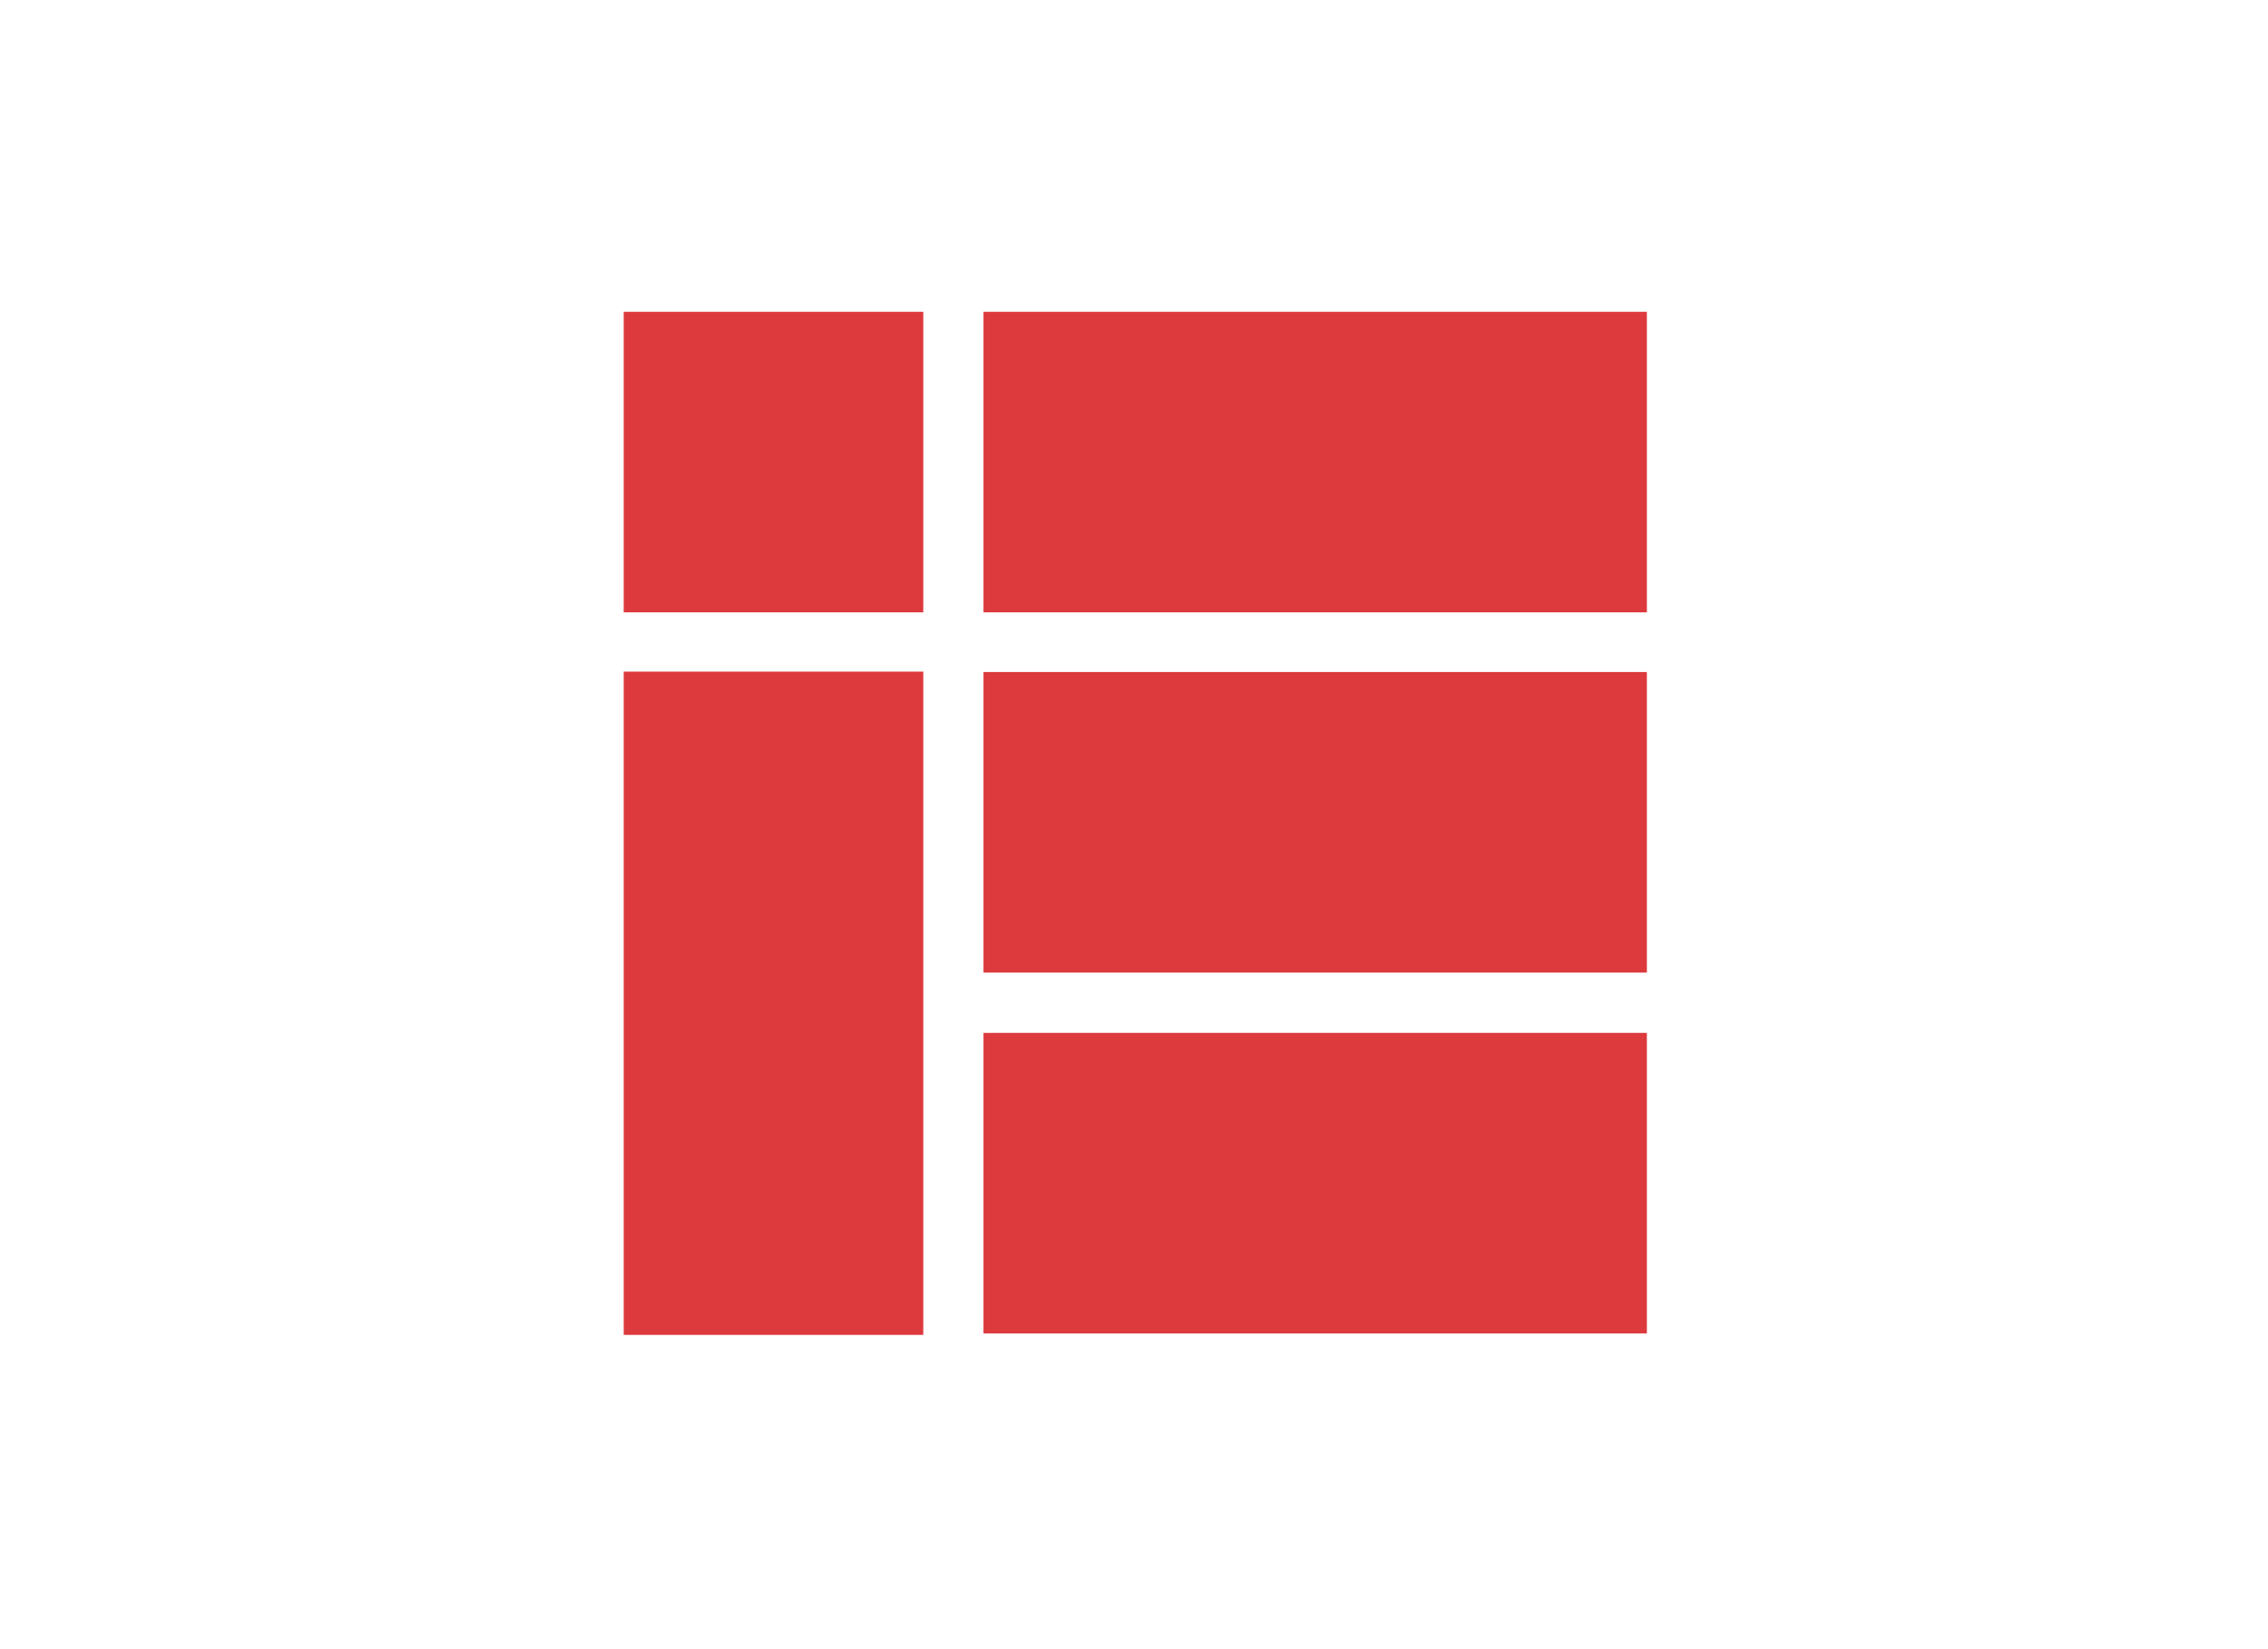
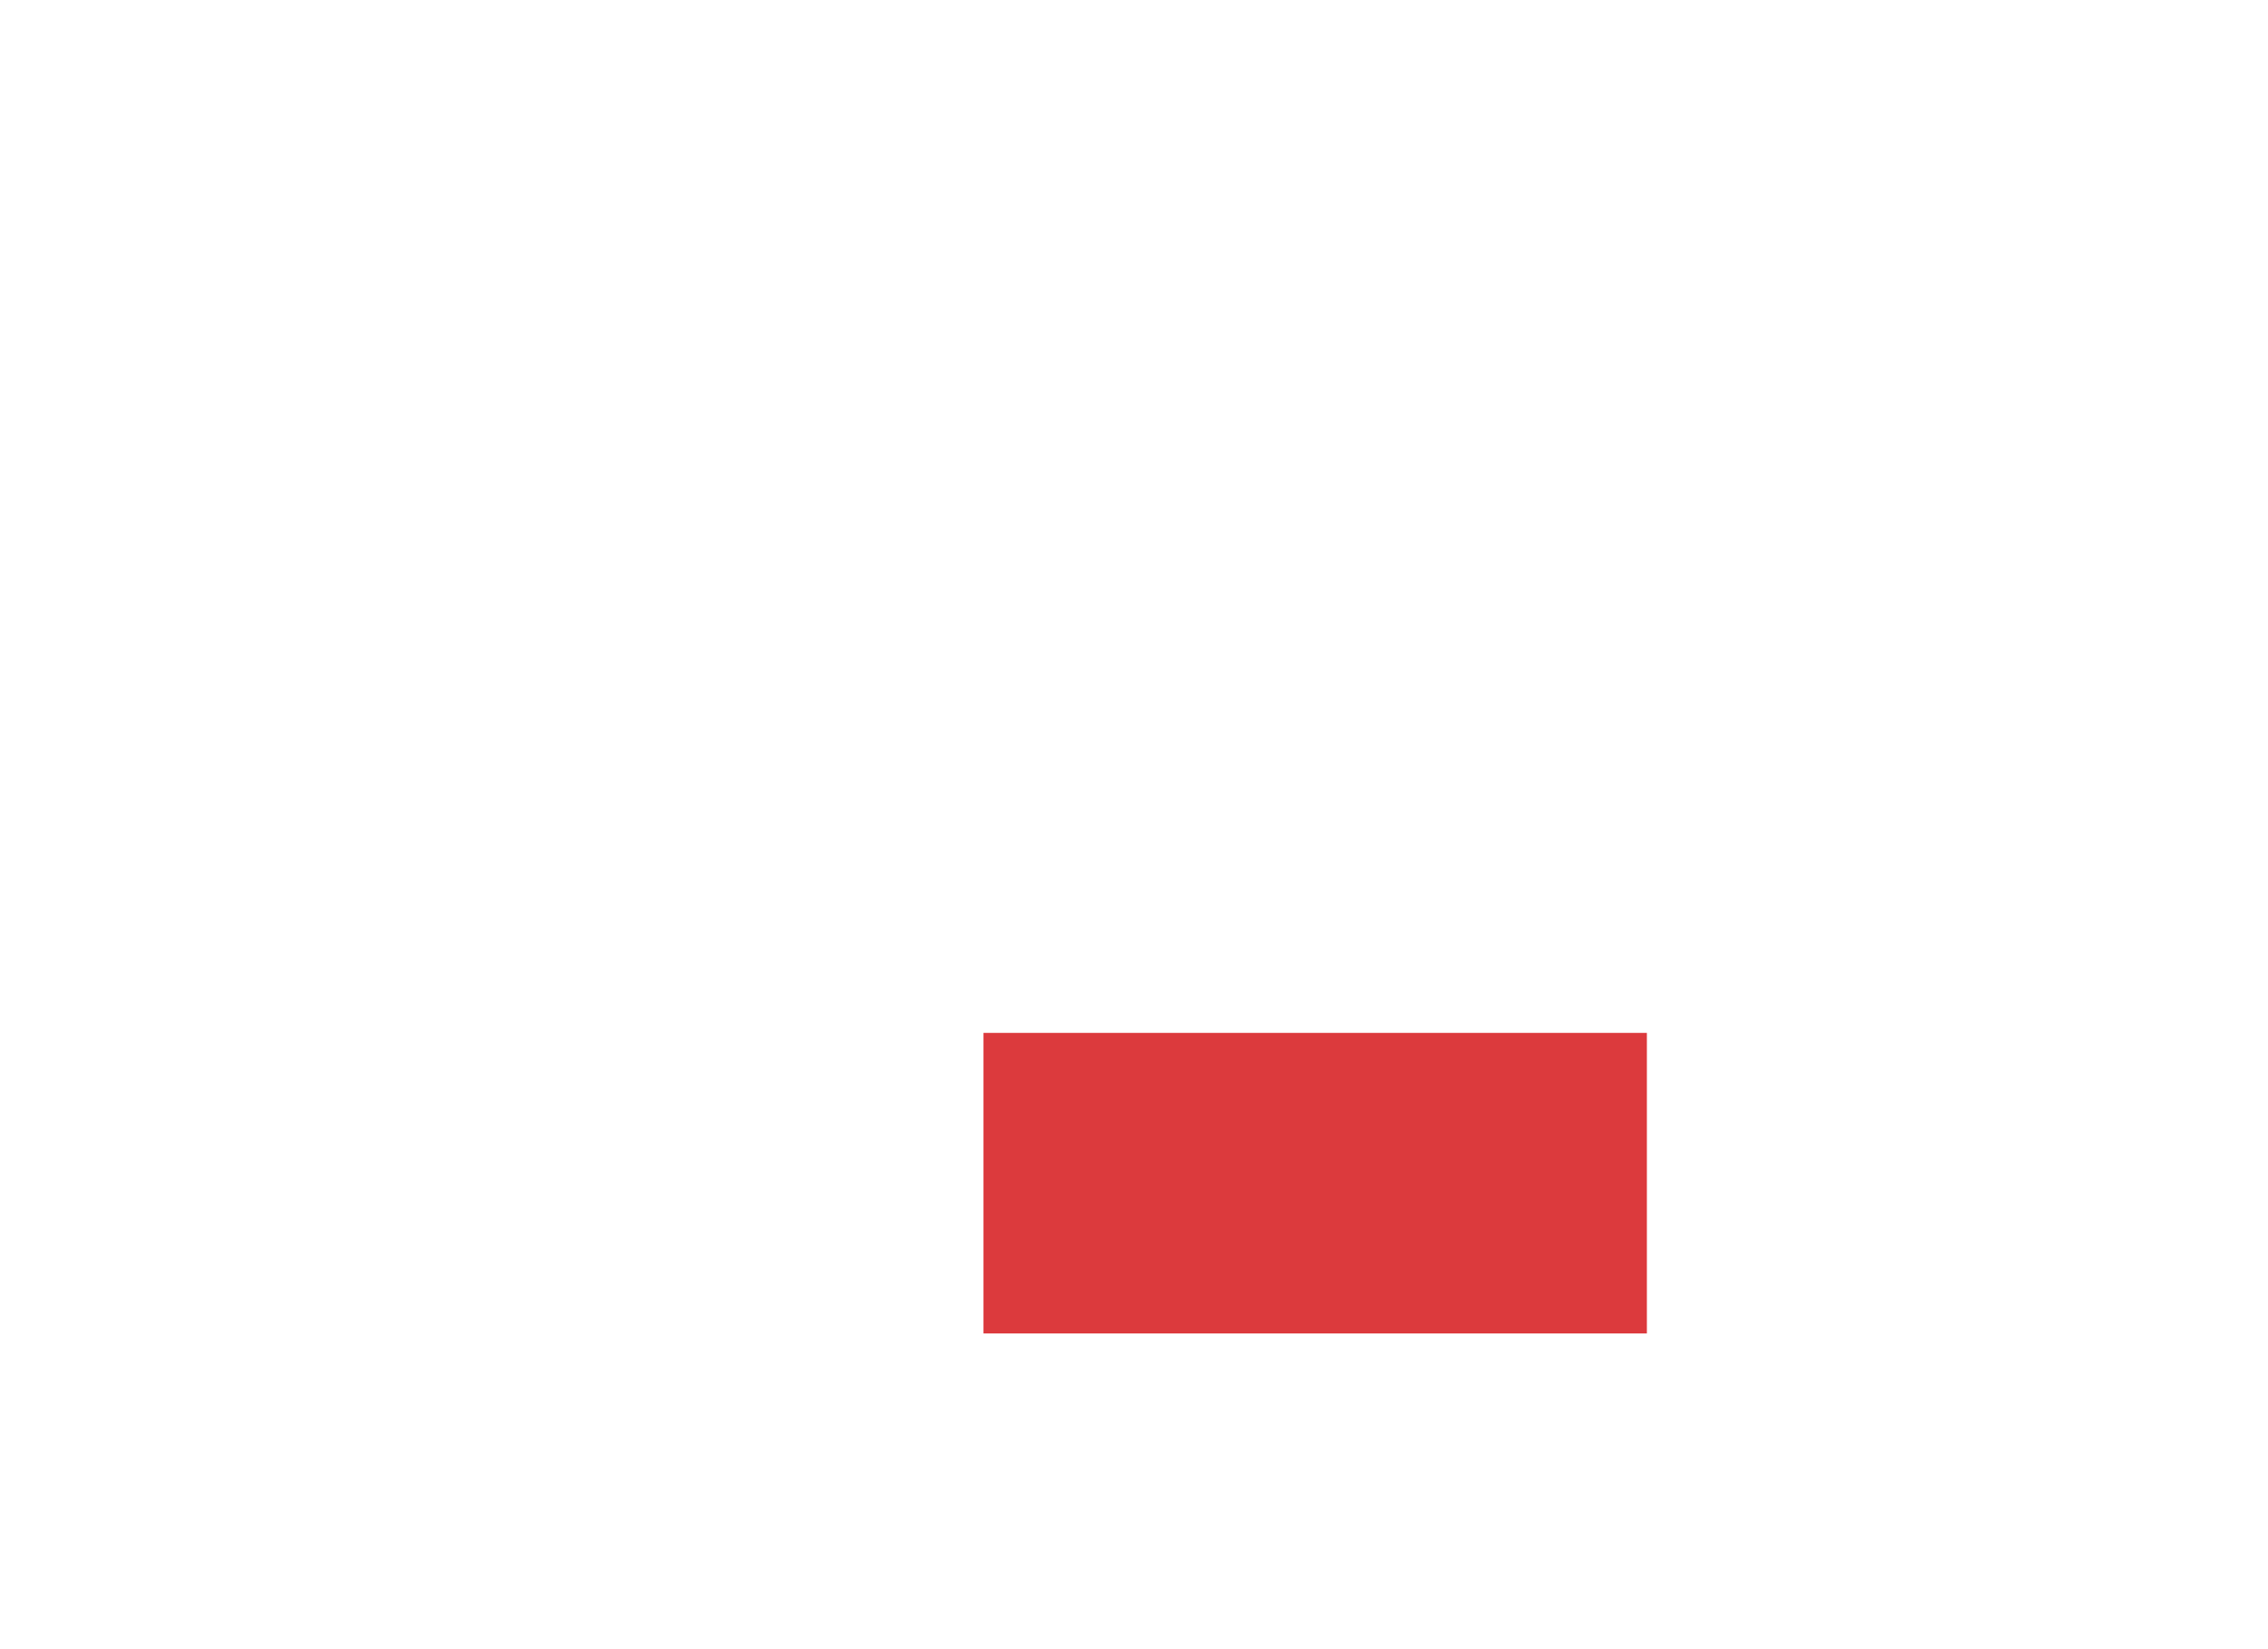
<svg xmlns="http://www.w3.org/2000/svg" id="Capa_1" data-name="Capa 1" viewBox="0 0 220 160">
  <defs>
    <style>.cls-1{fill:#dc3a3d;fill-rule:evenodd;}</style>
  </defs>
  <title>template-trabajos-+++_7</title>
-   <polygon class="cls-1" points="95.4 65.2 159.75 65.2 159.75 94.36 95.4 94.36 95.4 65.2 95.4 65.2 95.4 65.2" />
  <polygon class="cls-1" points="95.4 100.21 159.75 100.21 159.75 129.37 95.4 129.37 95.4 100.21 95.4 100.21 95.4 100.21" />
-   <polygon class="cls-1" points="60.5 30.25 89.56 30.25 89.56 59.41 60.5 59.41 60.5 30.25 60.5 30.25 60.5 30.25" />
-   <polygon class="cls-1" points="95.4 30.25 159.75 30.25 159.75 59.41 95.4 59.41 95.4 30.25 95.4 30.25 95.4 30.25" />
-   <polygon class="cls-1" points="60.5 65.16 89.56 65.16 89.56 129.51 60.5 129.51 60.5 65.16 60.5 65.16 60.5 65.16" />
</svg>